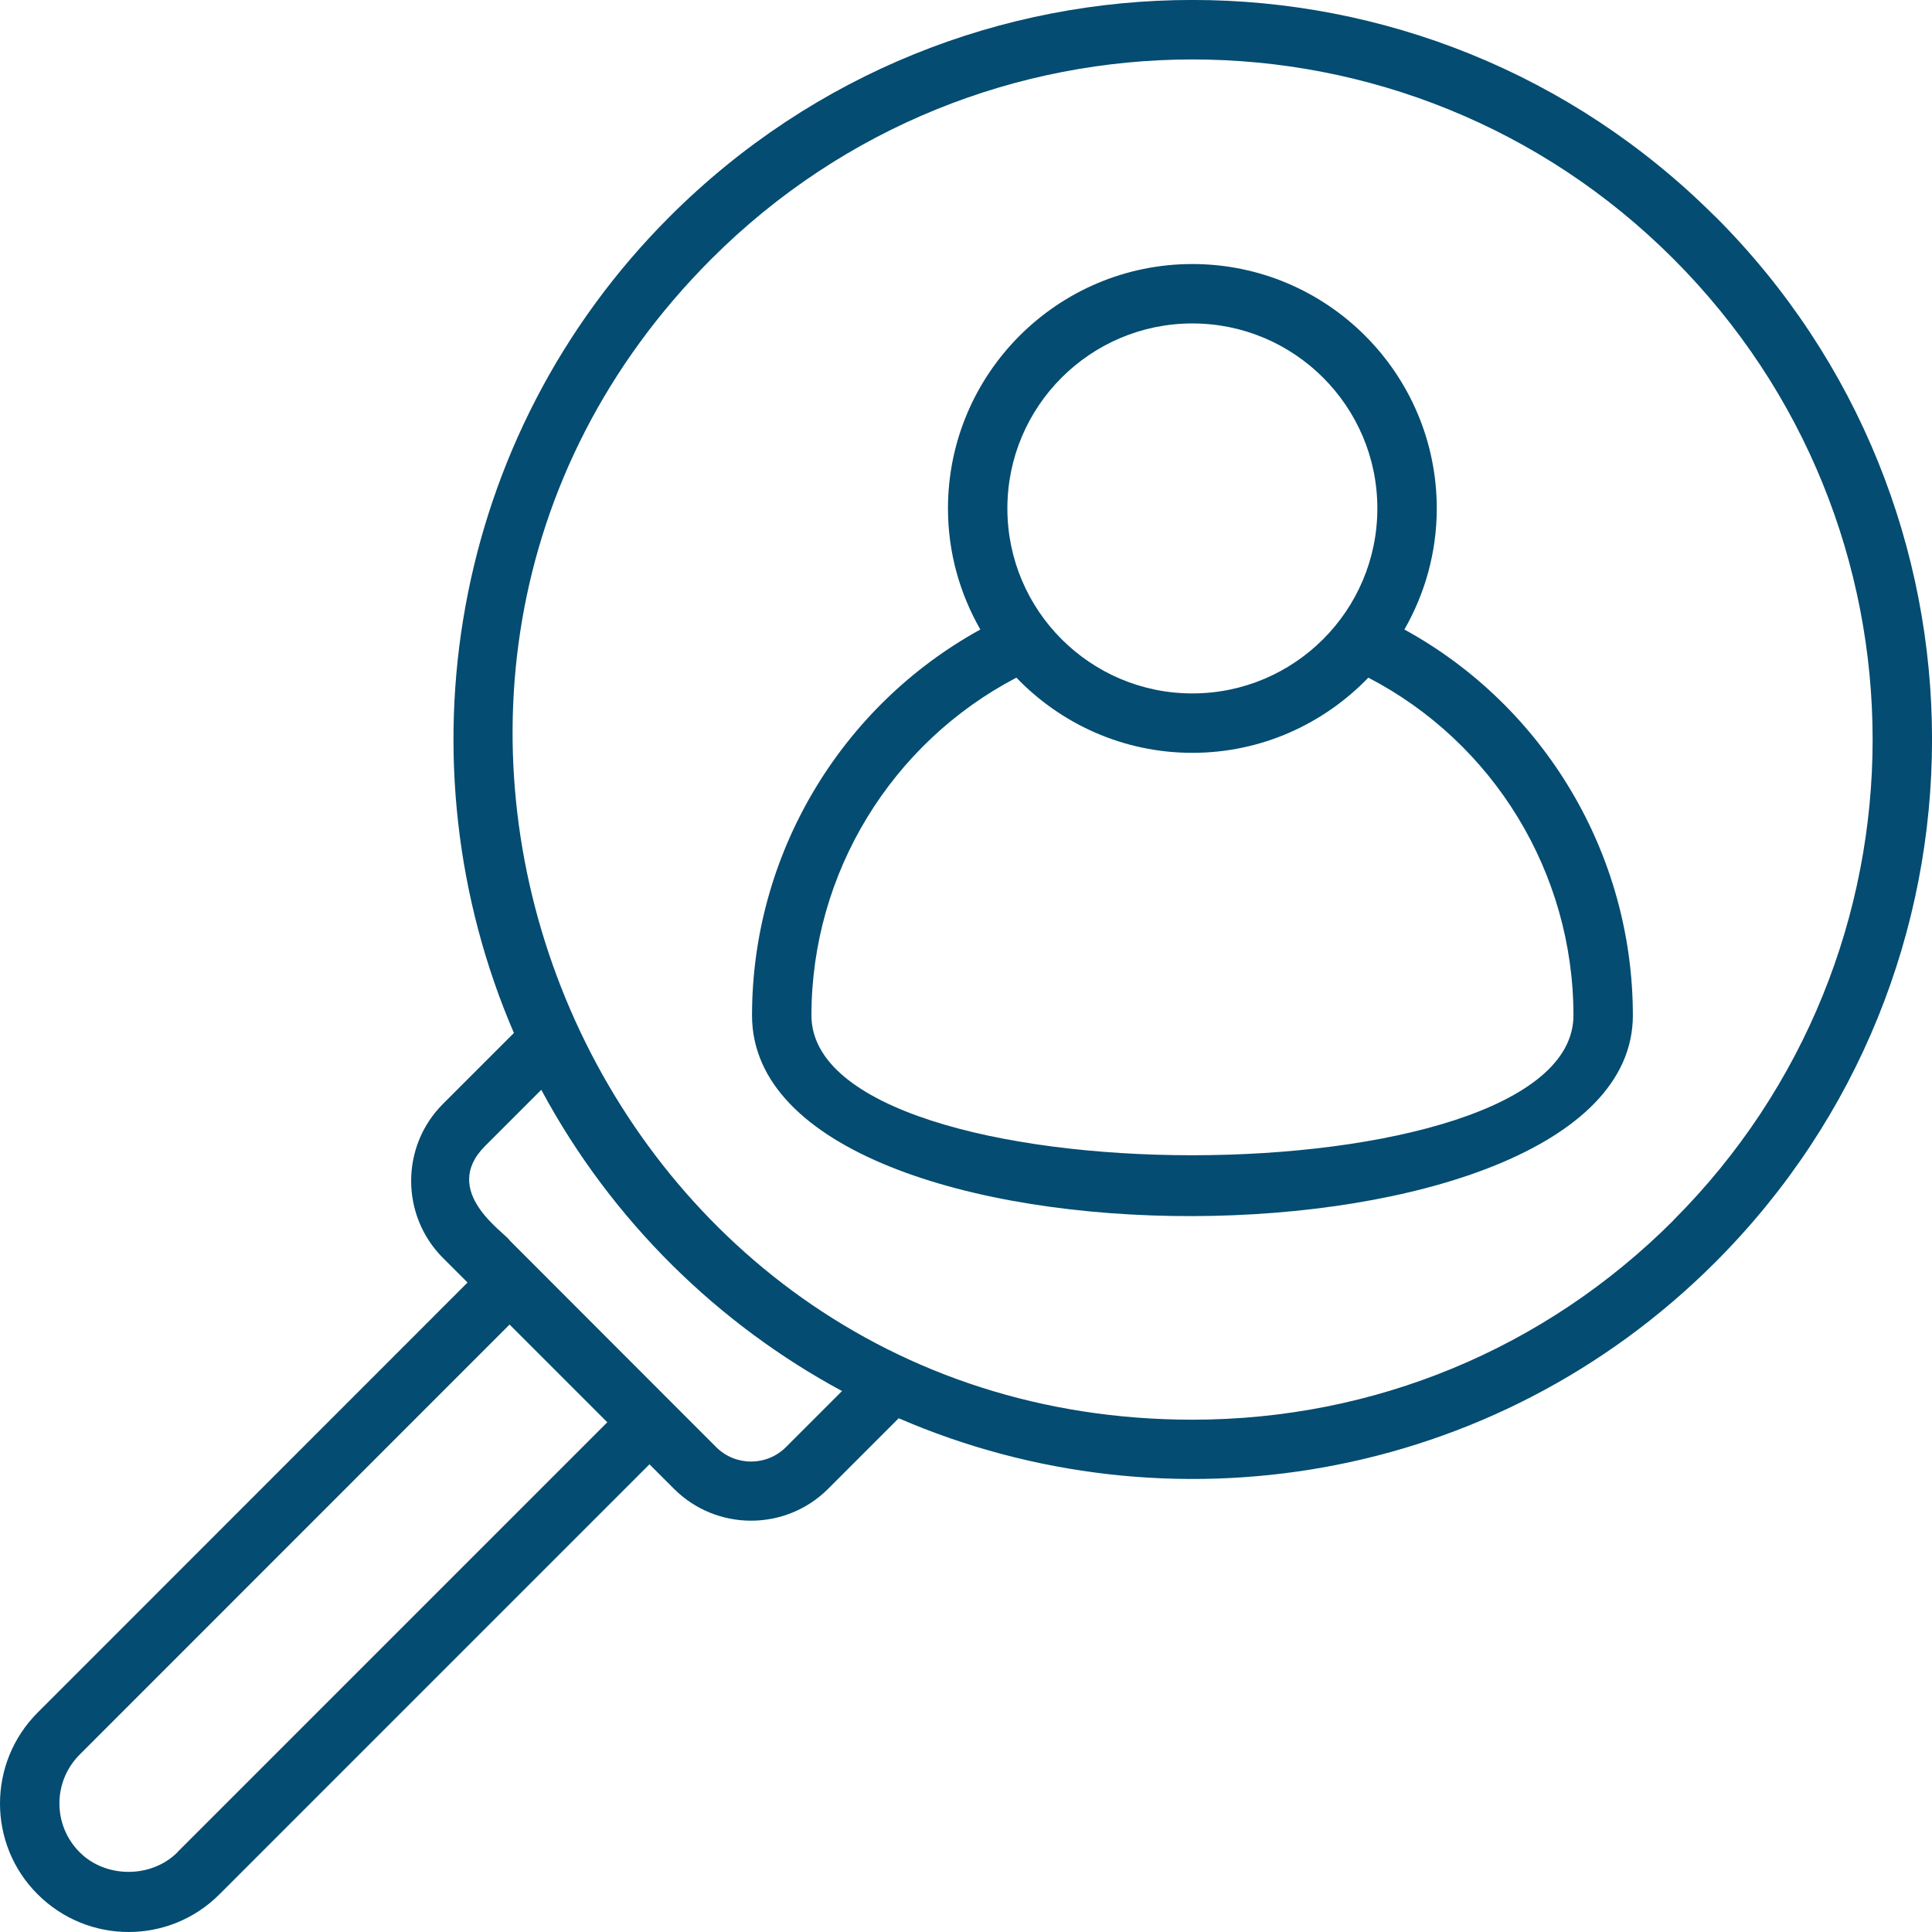
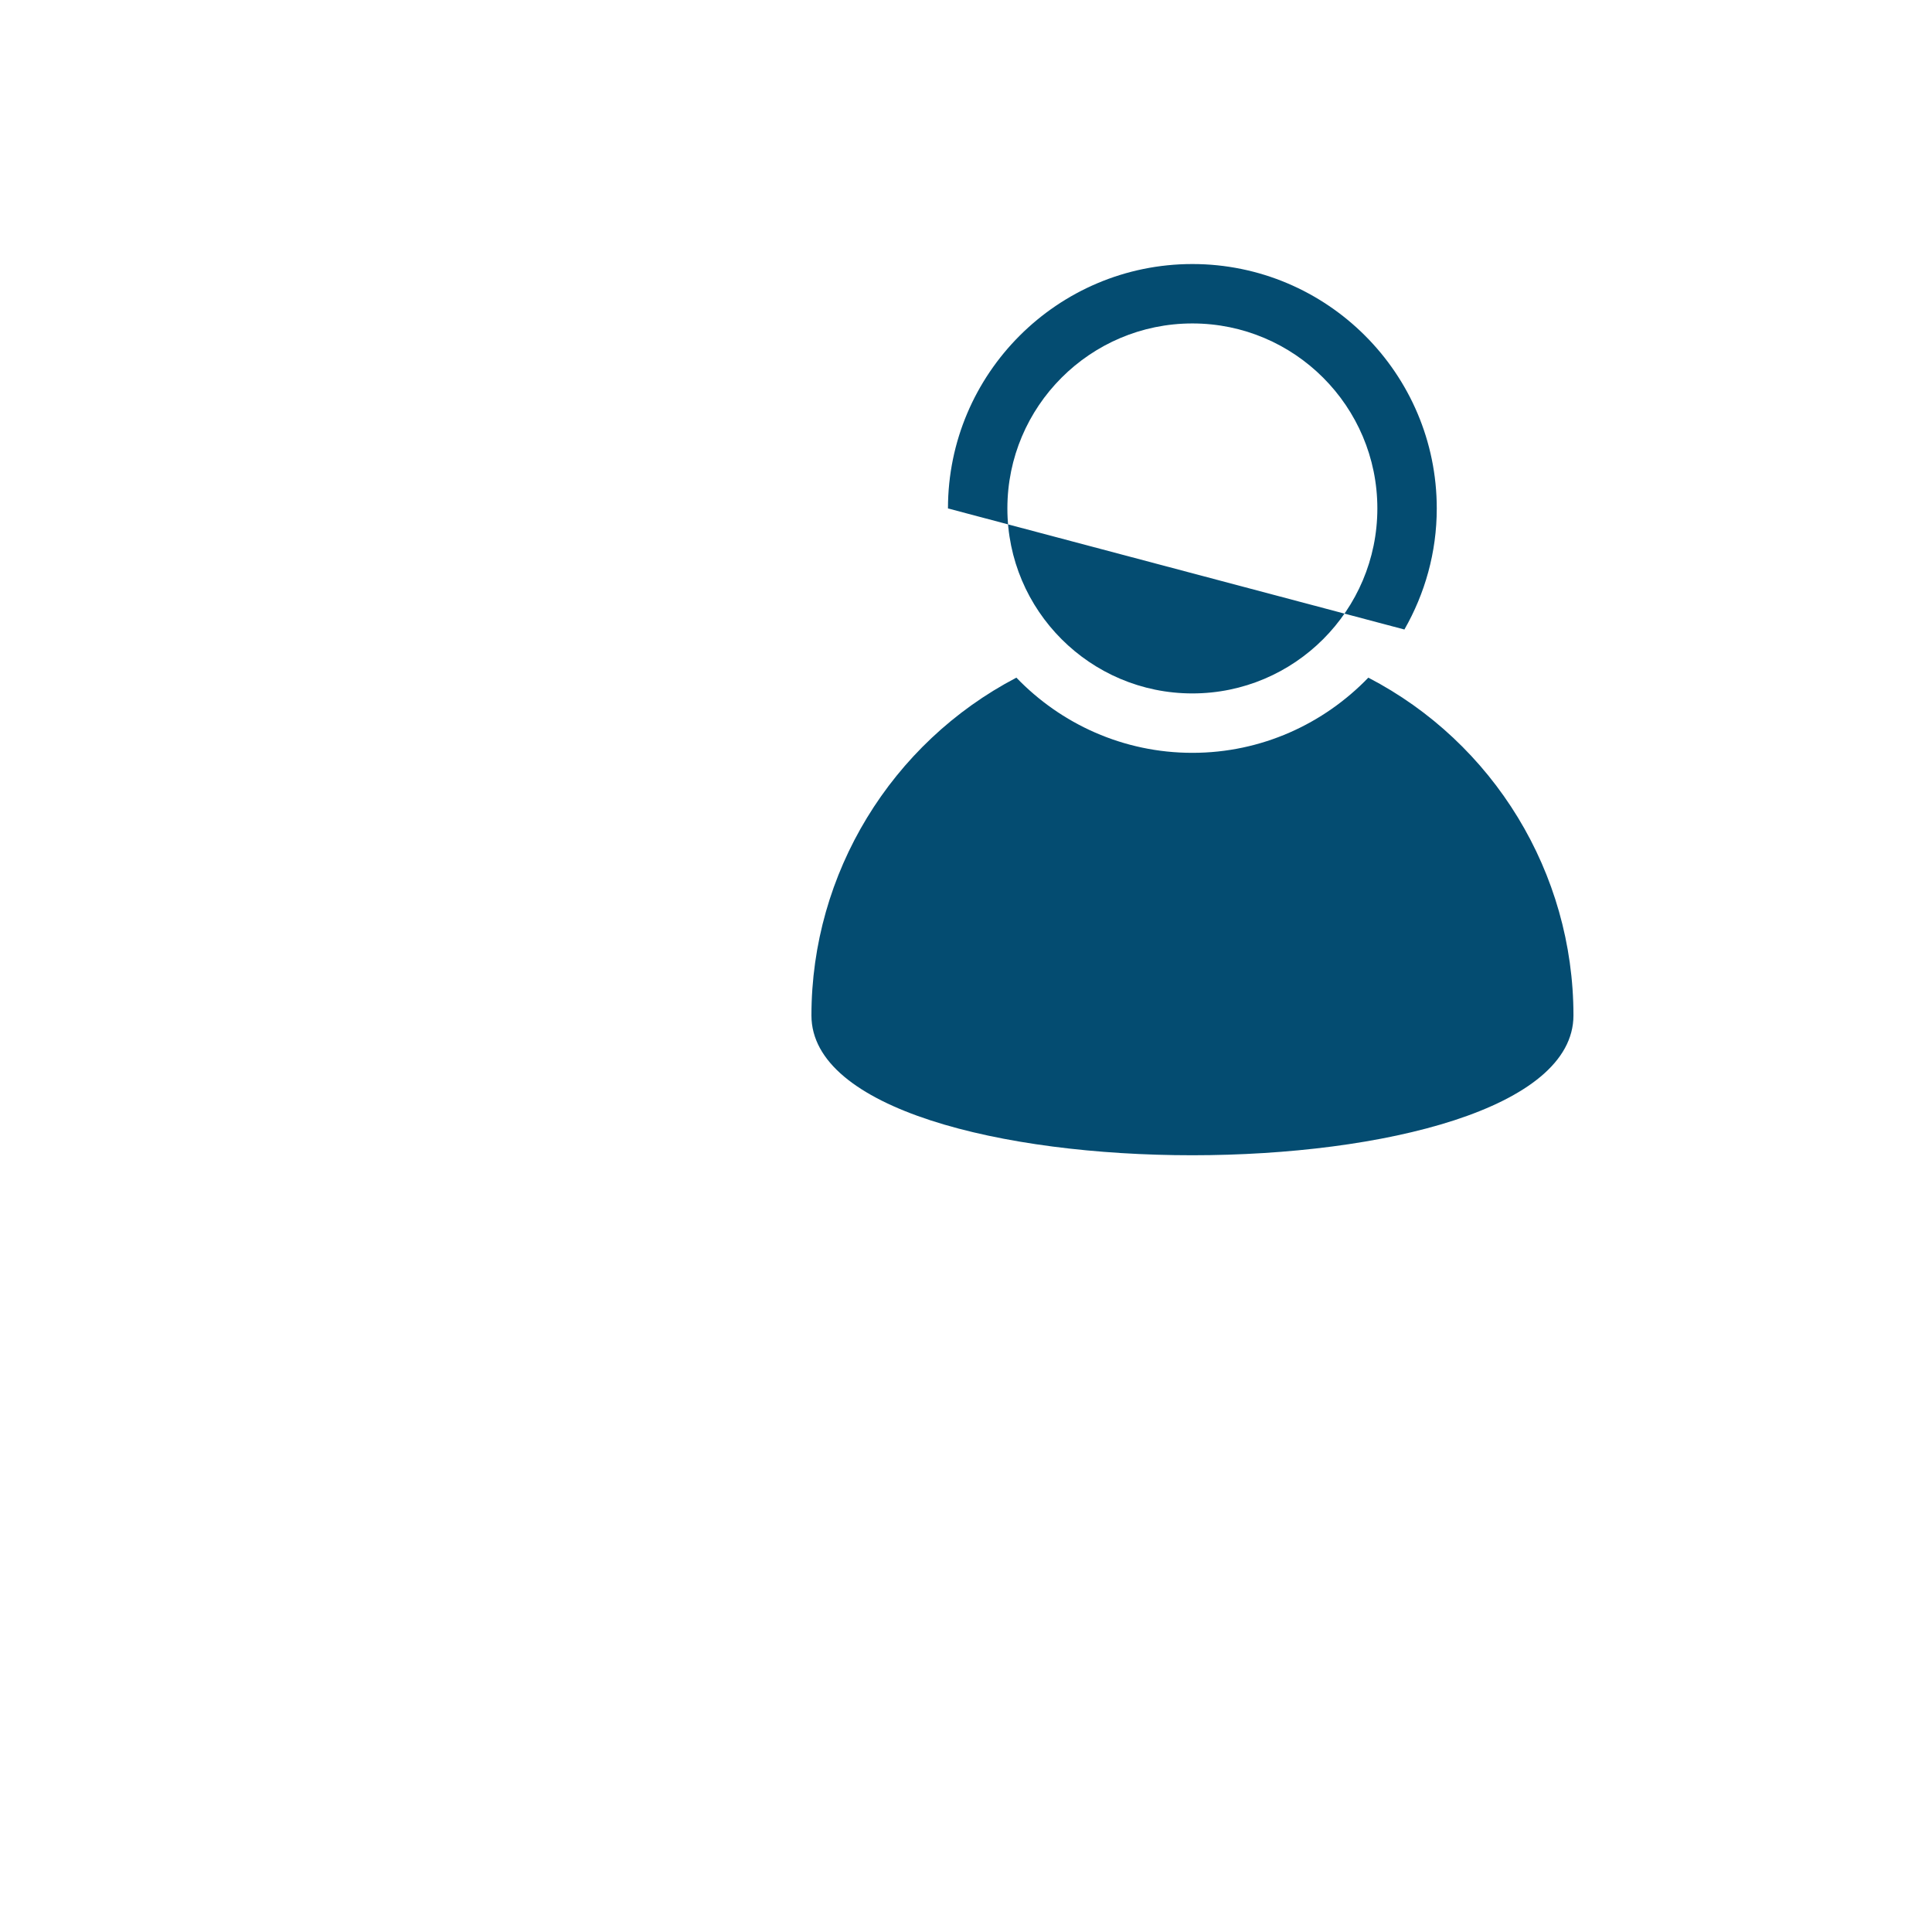
<svg xmlns="http://www.w3.org/2000/svg" id="Layer_1" data-name="Layer 1" viewBox="0 0 120 120">
  <defs>
    <style>
      .cls-1 {
        fill: #044c71;
        stroke-width: 0px;
      }
    </style>
  </defs>
-   <path class="cls-1" d="m106.54,13.46c-17.95-17.95-47-17.95-64.95,0-13.69,13.69-16.9,33.93-9.67,50.7l-4.41,4.41c-2.63,2.63-2.63,6.92,0,9.56l1.53,1.53L2.34,106.37c-3.11,3.11-3.13,8.17,0,11.29s8.17,3.12,11.29,0l26.71-26.71,1.53,1.53c2.64,2.63,6.92,2.63,9.56,0l4.39-4.39c16.7,7.23,36.93,4.1,50.72-9.69,17.95-17.95,17.95-47,0-64.95ZM11.02,115.05c-1.62,1.62-4.45,1.62-6.07,0-1.68-1.68-1.68-4.39,0-6.07l26.7-26.71,6.07,6.07-26.71,26.71Zm37.8-25.17c-1.2,1.2-3.14,1.2-4.34,0l-1.53-1.53h0s-11.29-11.3-11.29-11.3h0c-.29-.49-4.35-3.05-1.53-5.87l3.49-3.49c4.41,8.21,11.07,14.61,18.68,18.71l-3.48,3.48Zm55.11-14.07c-7.98,7.98-18.58,12.37-29.87,12.37-37.54,0-56.29-45.67-29.87-72.1C60.7-.43,87.42-.44,103.93,16.07c16.51,16.51,16.51,43.22,0,59.73Z" />
-   <path class="cls-1" d="m87.23,39.1c1.27-2.22,2.01-4.78,2.01-7.52,0-8.37-6.81-15.18-15.18-15.18s-15.18,6.81-15.18,15.18c0,2.74.74,5.3,2.01,7.52-8.68,4.78-14.18,13.96-14.18,23.97,0,16.75,54.71,16.49,54.71,0,0-10.03-5.51-19.21-14.19-23.97Zm-13.17-19.01c6.34,0,11.49,5.15,11.49,11.49s-5.15,11.49-11.49,11.49-11.49-5.15-11.49-11.49,5.15-11.49,11.49-11.49Zm-23.66,42.98c0-8.83,4.96-16.92,12.73-20.98,2.76,2.87,6.64,4.67,10.93,4.67s8.16-1.8,10.93-4.67c7.78,4.04,12.74,12.12,12.74,20.98,0,11.57-47.33,11.59-47.33,0Z" />
+   <path class="cls-1" d="m87.23,39.1c1.27-2.22,2.01-4.78,2.01-7.52,0-8.37-6.81-15.18-15.18-15.18s-15.18,6.81-15.18,15.18Zm-13.17-19.01c6.34,0,11.49,5.15,11.49,11.49s-5.15,11.49-11.49,11.49-11.49-5.15-11.49-11.49,5.15-11.49,11.49-11.49Zm-23.66,42.98c0-8.83,4.96-16.92,12.73-20.98,2.76,2.87,6.64,4.67,10.93,4.67s8.16-1.8,10.93-4.67c7.78,4.04,12.74,12.12,12.74,20.98,0,11.57-47.33,11.59-47.33,0Z" />
</svg>